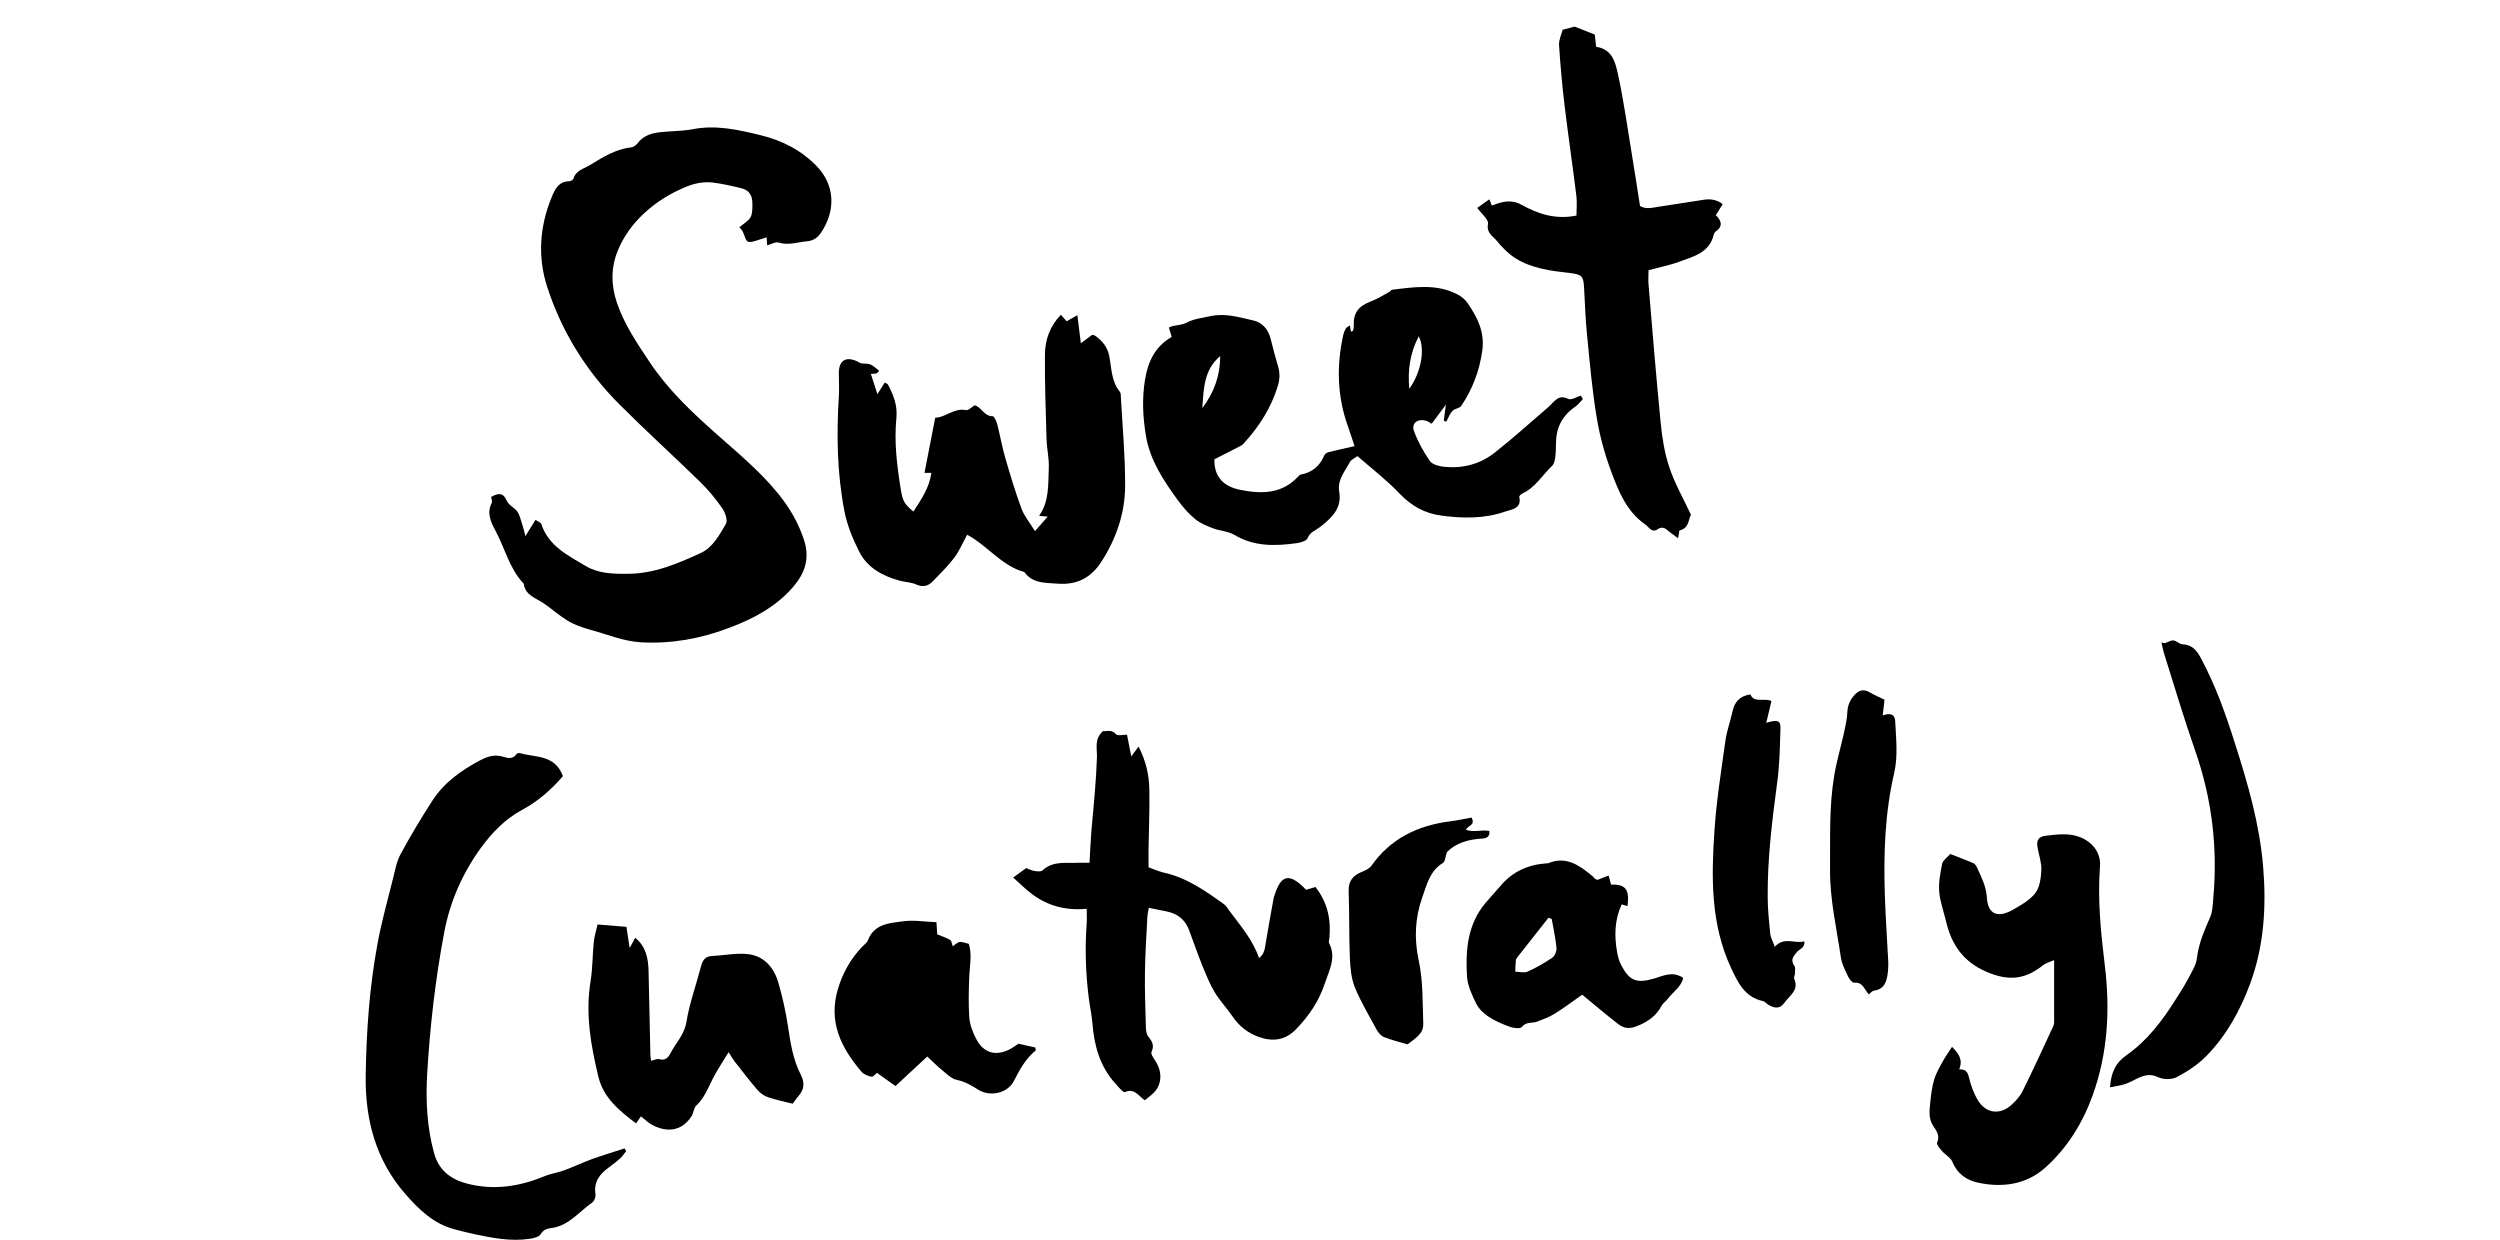
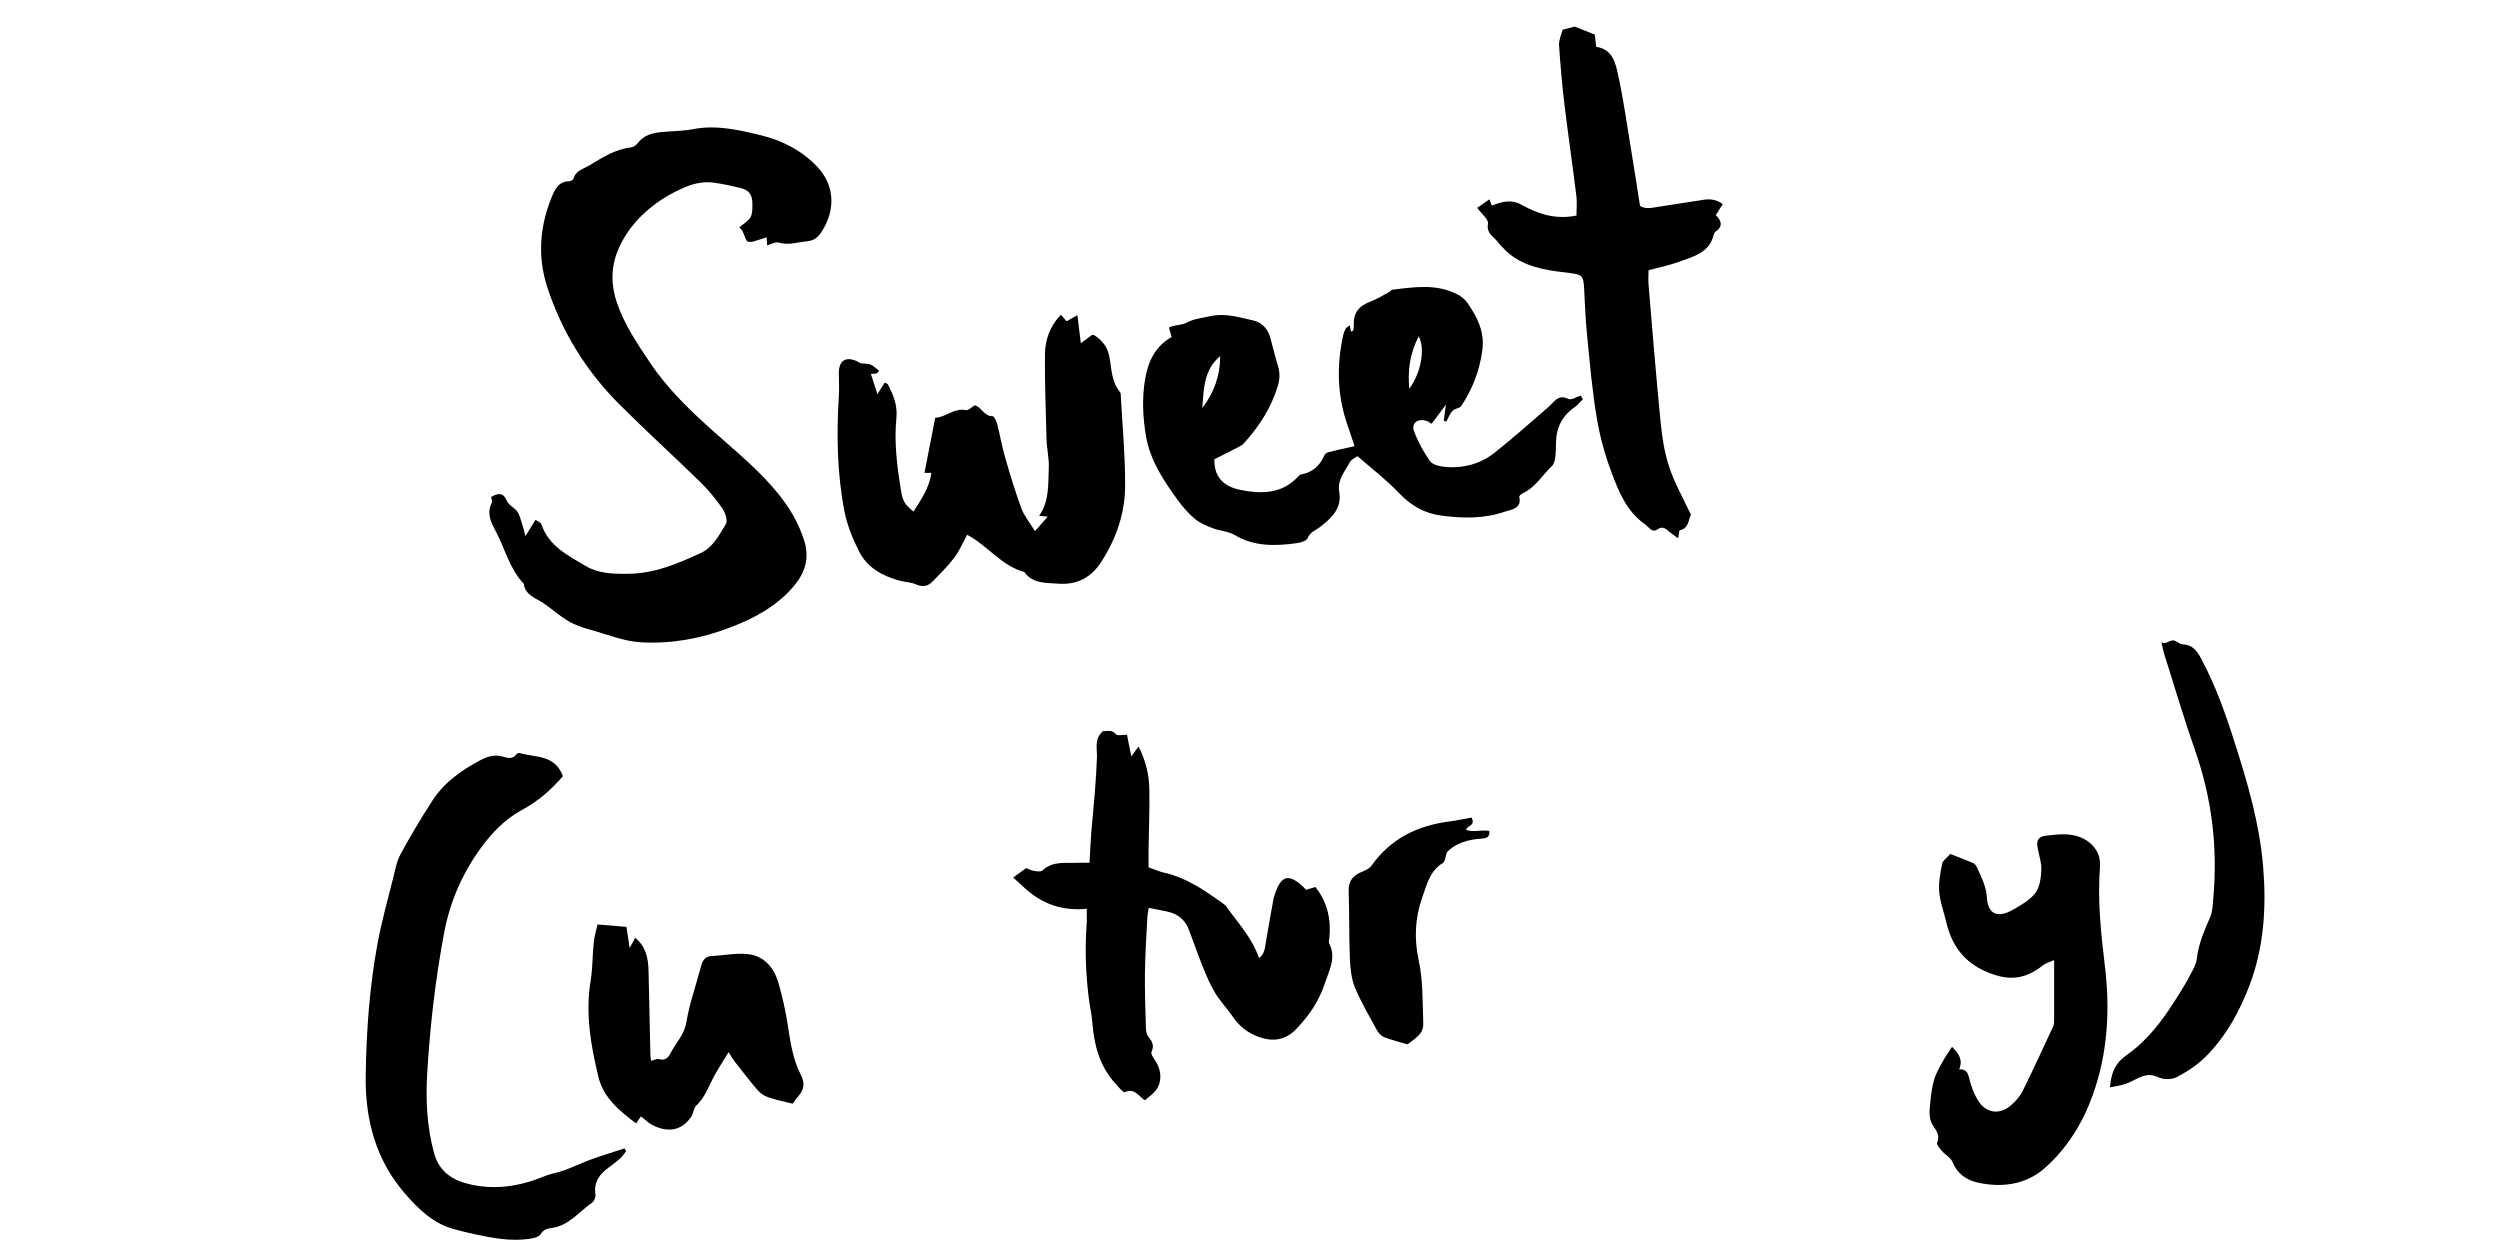
<svg xmlns="http://www.w3.org/2000/svg" id="Layer_2" data-name="Layer 2" viewBox="0 0 188 93.22">
  <defs>
    <style>
      .cls-1 {
        fill: none;
      }
    </style>
  </defs>
  <g id="Layer_1-2" data-name="Layer 1">
    <g>
      <path d="M36.96,37.36c.54-.32,.9-.28,1.12,.24,.14,.33,.44,.5,.69,.72,.32,.29,.4,.85,.56,1.3,.06,.17,.09,.35,.18,.7,.3-.49,.51-.83,.76-1.23,.17,.12,.39,.19,.44,.33,.55,1.65,2,2.35,3.33,3.14,.95,.57,2.04,.6,3.14,.59,2,0,3.77-.76,5.51-1.56,.92-.42,1.4-1.36,1.9-2.19,.15-.25-.05-.85-.27-1.17-.5-.72-1.07-1.41-1.7-2.02-1.99-1.94-4.05-3.81-6.02-5.78-2.51-2.51-4.35-5.47-5.45-8.85-.73-2.26-.57-4.52,.32-6.71,.24-.59,.52-1.24,1.35-1.24,.11,0,.28-.11,.31-.21,.19-.62,.79-.73,1.24-1.01,.97-.59,1.93-1.2,3.11-1.33,.17-.02,.36-.17,.47-.31,.43-.57,1.05-.76,1.71-.83,.81-.09,1.63-.07,2.42-.22,1.76-.35,3.45,.04,5.13,.45,1.61,.39,3.07,1.14,4.23,2.35,1.32,1.38,1.44,3.26,.32,4.95-.24,.36-.55,.64-1.1,.68-.7,.06-1.37,.32-2.11,.09-.23-.07-.54,.12-.86,.21-.02-.23-.03-.4-.04-.61-.14,.05-.26,.1-.38,.13-.34,.09-.71,.28-1.01,.21-.19-.05-.27-.52-.42-.79-.06-.11-.16-.2-.24-.3,.29-.25,.67-.45,.84-.75,.16-.29,.14-.7,.14-1.05,0-.62-.26-1-.85-1.14-.7-.17-1.4-.33-2.11-.42-.68-.08-1.35,.04-2.01,.31-1.16,.48-2.21,1.11-3.14,1.97-.89,.82-1.58,1.77-2.02,2.86-.52,1.28-.5,2.61-.05,3.92,.56,1.63,1.52,3.04,2.46,4.45,1.35,2.03,3.11,3.7,4.92,5.31,1.64,1.46,3.34,2.85,4.73,4.56,.87,1.07,1.56,2.24,1.98,3.58,.41,1.35,.02,2.44-.84,3.44-1.3,1.51-3.01,2.41-4.83,3.09-2.13,.81-4.33,1.21-6.63,1.08-1.33-.08-2.53-.6-3.79-.94-.44-.12-.88-.27-1.29-.46-.32-.14-.62-.35-.91-.55-.45-.32-.87-.68-1.33-.99-.59-.4-1.37-.59-1.48-1.46-1.09-1.14-1.42-2.69-2.15-4.03-.33-.61-.65-1.3-.26-2.05,.06-.12-.03-.31-.05-.49Z" />
      <path d="M119.02,30.03c-.19,.19-.36,.42-.58,.57-.95,.65-1.41,1.54-1.43,2.68,0,.38-.01,.77-.06,1.15-.03,.21-.09,.47-.24,.61-.73,.69-1.25,1.62-2.21,2.06-.11,.05-.27,.2-.25,.26,.2,.91-.6,.95-1.06,1.11-1.54,.54-3.14,.52-4.75,.31-1.29-.16-2.31-.73-3.22-1.69-.94-.99-2.04-1.83-3.14-2.79-.2,.15-.47,.26-.58,.46-.36,.7-.95,1.32-.79,2.23,.22,1.25-.6,1.99-1.47,2.66-.32,.25-.73,.36-.91,.82-.08,.21-.54,.34-.84,.38-1.61,.22-3.19,.26-4.67-.63-.46-.27-1.06-.29-1.57-.48-.48-.18-.98-.38-1.37-.7-.5-.41-.94-.92-1.32-1.44-1.06-1.46-2.07-2.98-2.38-4.79-.24-1.41-.31-2.85-.07-4.29,.23-1.36,.77-2.48,2-3.18-.08-.27-.14-.48-.21-.71,.12-.05,.2-.09,.29-.11,.34-.08,.73-.09,1.03-.25,.58-.31,1.2-.36,1.82-.5,1.13-.24,2.14,.1,3.18,.32,.73,.16,1.16,.69,1.34,1.42,.17,.7,.36,1.39,.56,2.08,.14,.49,.12,.94-.03,1.44-.49,1.6-1.35,2.97-2.46,4.2-.09,.1-.17,.21-.28,.27-.68,.36-1.36,.7-2.03,1.04-.02,1.26,.61,2.03,1.96,2.3,1.56,.31,3.08,.32,4.3-.96,.07-.07,.14-.17,.22-.19,.86-.15,1.44-.63,1.78-1.43,.05-.11,.18-.22,.3-.25,.62-.16,1.24-.29,1.98-.46-.17-.51-.33-1.03-.51-1.53-.8-2.25-.85-4.54-.33-6.86,.04-.16,.1-.31,.18-.45,.04-.08,.15-.12,.31-.24,.03,.19,.06,.33,.08,.47,.05-.02,.15-.04,.16-.08,.04-.12,.06-.25,.05-.38-.03-.96,.36-1.46,1.28-1.81,.51-.19,.97-.49,1.45-.75,.05-.03,.09-.12,.14-.13,1.68-.2,3.38-.48,4.97,.37,.28,.15,.55,.38,.73,.64,.72,1.06,1.29,2.14,1.1,3.55-.21,1.54-.74,2.91-1.58,4.17-.13,.19-.5,.2-.66,.38-.21,.22-.32,.54-.47,.81-.06-.02-.12-.04-.19-.07,.04-.32,.08-.65,.16-1.21-.42,.57-.73,.98-1.07,1.44-.13-.08-.23-.16-.34-.2-.68-.25-1.22,.14-.98,.77,.29,.78,.71,1.54,1.19,2.23,.18,.26,.68,.39,1.04,.43,1.39,.15,2.7-.18,3.79-1.03,1.42-1.11,2.75-2.32,4.11-3.49,.42-.36,.7-.96,1.47-.58,.22,.11,.62-.16,.94-.25,.04,.08,.09,.15,.13,.23Zm-28.61,.66c.89-1.16,1.35-2.46,1.35-3.91-1.24,1.02-1.24,2.49-1.35,3.91Zm15.57-1.45c.91-1.27,1.2-3.02,.71-3.95-.67,1.28-.84,2.58-.71,3.95Z" />
      <path d="M72.72,40.23c-.32,.58-.57,1.19-.95,1.7-.49,.65-1.08,1.22-1.64,1.8-.35,.36-.74,.44-1.24,.22-.37-.17-.82-.17-1.22-.28-1.3-.35-2.46-.98-3.07-2.21-.48-.95-.9-1.98-1.1-3.02-.55-2.84-.6-5.72-.42-8.61,.04-.59,0-1.18,0-1.77,0-.93,.5-1.27,1.33-.91,.13,.06,.26,.17,.4,.18,.66,.03,.66,.02,1.3,.55-.06,.07-.11,.16-.18,.19-.08,.04-.19,.02-.44,.05,.15,.48,.29,.92,.49,1.52,.24-.39,.39-.61,.55-.87,.11,.06,.22,.09,.25,.16,.41,.78,.72,1.55,.63,2.5-.18,1.8,.04,3.59,.33,5.37,.14,.86,.26,1.11,.95,1.67,.58-.9,1.19-1.77,1.35-2.91h-.52c.26-1.36,.53-2.71,.81-4.15,.74,.01,1.38-.75,2.3-.57,.19,.04,.44-.23,.67-.36,.51,.13,.7,.83,1.35,.82,.12,0,.29,.4,.35,.63,.21,.82,.35,1.66,.59,2.48,.37,1.29,.76,2.57,1.22,3.83,.21,.56,.62,1.05,1.02,1.7,.38-.43,.64-.72,.96-1.09-.3-.03-.44-.04-.65-.06,.79-1.12,.67-2.39,.73-3.61,.03-.71-.15-1.43-.17-2.15-.06-2.12-.14-4.25-.12-6.37,.01-1.09,.36-2.12,1.2-2.99,.13,.15,.26,.3,.43,.49,.25-.14,.49-.28,.81-.46,.09,.69,.16,1.3,.26,2.11,.39-.29,.6-.45,.85-.63,.05,.01,.16,.02,.23,.07,.55,.38,.94,.88,1.06,1.55,.18,.92,.15,1.89,.8,2.67,.07,.09,.07,.25,.07,.38,.12,2.22,.33,4.44,.32,6.66,0,2.06-.66,3.99-1.79,5.74-.78,1.21-1.86,1.76-3.31,1.64-.91-.07-1.85,0-2.48-.87-1.73-.48-2.78-2-4.29-2.8Z" />
      <path d="M127.15,38.73c-.19,.34-.13,.99-.83,1.15-.04,0-.05,.14-.06,.22-.02,.09-.03,.18-.07,.38-.25-.19-.45-.33-.64-.48-.28-.23-.51-.48-.93-.18-.4,.27-.62-.19-.9-.38-1.38-.97-1.97-2.41-2.54-3.93-.49-1.31-.86-2.65-1.09-4.01-.36-2.11-.54-4.25-.75-6.38-.12-1.17-.15-2.35-.22-3.53-.05-.85-.18-.95-1.08-1.06-1.4-.16-2.81-.33-4.03-1.08-.56-.34-1.05-.84-1.47-1.36-.28-.34-.78-.58-.64-1.26,.06-.32-.5-.76-.81-1.2,.34-.24,.6-.42,.91-.64,.07,.18,.13,.32,.19,.47,.74-.29,1.44-.5,2.23-.06,1.24,.69,2.56,1.13,4.13,.81,0-.47,.05-.95,0-1.42-.28-2.27-.61-4.54-.89-6.81-.18-1.52-.32-3.06-.42-4.59-.02-.39,.18-.8,.27-1.15,.38-.1,.69-.18,.9-.24,.53,.21,.98,.39,1.52,.6,.03,.24,.06,.55,.1,.92,1.26,.18,1.47,1.26,1.67,2.19,.41,1.92,.68,3.86,1,5.8,.22,1.32,.42,2.64,.63,3.98,.43,.26,.87,.14,1.32,.07,1.16-.18,2.33-.36,3.49-.54,.5-.08,.97,0,1.41,.33-.17,.27-.32,.51-.52,.83,.39,.38,.59,.82-.01,1.23-.07,.05-.13,.16-.15,.25-.32,1.34-1.5,1.62-2.55,2.01-.73,.27-1.5,.42-2.35,.65,0,.37-.03,.72,0,1.07,.29,3.46,.57,6.92,.91,10.37,.11,1.14,.29,2.29,.65,3.37,.4,1.21,1.05,2.34,1.64,3.6Z" />
      <path d="M42.34,58.36c-.87,1.01-1.89,1.91-3.09,2.55-1.28,.69-2.25,1.71-3.08,2.84-1.38,1.9-2.32,4.02-2.76,6.34-.67,3.54-1.08,7.12-1.29,10.72-.11,2-.01,3.98,.53,5.93,.37,1.33,1.32,1.98,2.56,2.29,1.97,.49,3.88,.19,5.74-.58,.47-.2,.99-.26,1.47-.44,.7-.26,1.38-.58,2.08-.84,.81-.29,1.64-.54,2.46-.81,.04,.07,.09,.13,.13,.2-.14,.18-.27,.38-.44,.54-.26,.24-.55,.46-.84,.67-.7,.5-1.18,1.1-1.03,2.04,.03,.19-.08,.5-.23,.61-1,.69-1.77,1.76-3.09,1.93-.32,.04-.59,.11-.8,.46-.13,.21-.54,.31-.85,.35-1.42,.21-2.8-.07-4.18-.36-.48-.1-.95-.23-1.42-.35-1.61-.41-2.74-1.52-3.77-2.71-2.18-2.52-2.98-5.53-2.94-8.82,.05-3.34,.28-6.67,.89-9.96,.31-1.67,.77-3.31,1.18-4.95,.15-.6,.26-1.24,.55-1.77,.74-1.37,1.54-2.71,2.39-4.02,.87-1.36,2.15-2.27,3.55-3.02,.56-.3,1.13-.5,1.79-.29,.33,.1,.71,.2,.98-.19,.04-.06,.18-.11,.25-.09,1.17,.35,2.64,.09,3.25,1.73Z" />
-       <path d="M98.23,66.91c.24-.07,.47-.14,.69-.21,.92,1.17,1.18,2.45,1.05,3.84-.01,.13-.07,.29-.02,.39,.56,1.08,0,2.04-.32,3.01-.43,1.33-1.2,2.46-2.17,3.46-.81,.84-1.76,.95-2.79,.58-.82-.29-1.48-.8-1.98-1.54-.42-.62-.95-1.17-1.33-1.8-.37-.61-.64-1.28-.91-1.94-.37-.91-.69-1.84-1.03-2.75-.3-.81-.89-1.26-1.73-1.42-.41-.08-.83-.16-1.3-.26-.05,.28-.1,.5-.11,.71-.07,1.37-.16,2.74-.18,4.12-.02,1.37,.03,2.75,.07,4.12,0,.25,.04,.56,.19,.74,.29,.36,.46,.67,.23,1.15-.06,.13,.12,.41,.24,.58,.52,.74,.59,1.65,.08,2.32-.21,.27-.51,.47-.82,.73-.46-.29-.76-.95-1.5-.61-.11,.05-.48-.38-.69-.62-1.18-1.29-1.62-2.86-1.75-4.56-.05-.65-.2-1.29-.28-1.94-.23-1.85-.29-3.71-.15-5.58,.02-.32,0-.64,0-1.09-1.55,.15-2.9-.21-4.08-1.08-.48-.35-.9-.78-1.45-1.27,.37-.27,.63-.46,.98-.71,.11,.04,.35,.17,.59,.21,.21,.04,.52,.08,.64-.04,.8-.74,1.77-.52,2.7-.57,.25-.01,.5,0,.83,0,.05-.82,.08-1.59,.14-2.37,.08-.97,.19-1.95,.26-2.92,.07-.88,.13-1.76,.16-2.64,.02-.67-.22-1.37,.45-1.97,.24,.04,.65-.17,1,.25,.1,.12,.47,.02,.81,.02,.1,.5,.19,1,.32,1.63,.2-.27,.34-.46,.55-.74,.55,1.07,.79,2.13,.81,3.23,.03,1.5-.04,3.01-.06,4.51,0,.42,0,.84,0,1.34,.38,.14,.74,.3,1.11,.39,1.75,.38,3.16,1.38,4.57,2.39,.15,.11,.26,.29,.37,.45,.82,1.12,1.77,2.17,2.26,3.6,.4-.32,.43-.69,.49-1.06,.19-1.16,.4-2.31,.61-3.47,0-.03,.02-.06,.03-.09,.51-1.69,1.14-1.83,2.41-.52Z" />
+       <path d="M98.23,66.91c.24-.07,.47-.14,.69-.21,.92,1.17,1.18,2.45,1.05,3.84-.01,.13-.07,.29-.02,.39,.56,1.08,0,2.04-.32,3.01-.43,1.33-1.2,2.46-2.17,3.46-.81,.84-1.76,.95-2.79,.58-.82-.29-1.48-.8-1.98-1.54-.42-.62-.95-1.17-1.33-1.8-.37-.61-.64-1.28-.91-1.94-.37-.91-.69-1.84-1.03-2.75-.3-.81-.89-1.26-1.73-1.42-.41-.08-.83-.16-1.3-.26-.05,.28-.1,.5-.11,.71-.07,1.37-.16,2.74-.18,4.12-.02,1.37,.03,2.75,.07,4.12,0,.25,.04,.56,.19,.74,.29,.36,.46,.67,.23,1.15-.06,.13,.12,.41,.24,.58,.52,.74,.59,1.65,.08,2.32-.21,.27-.51,.47-.82,.73-.46-.29-.76-.95-1.5-.61-.11,.05-.48-.38-.69-.62-1.18-1.29-1.62-2.86-1.75-4.56-.05-.65-.2-1.29-.28-1.94-.23-1.85-.29-3.71-.15-5.58,.02-.32,0-.64,0-1.09-1.55,.15-2.9-.21-4.08-1.08-.48-.35-.9-.78-1.45-1.27,.37-.27,.63-.46,.98-.71,.11,.04,.35,.17,.59,.21,.21,.04,.52,.08,.64-.04,.8-.74,1.77-.52,2.7-.57,.25-.01,.5,0,.83,0,.05-.82,.08-1.59,.14-2.37,.08-.97,.19-1.95,.26-2.92,.07-.88,.13-1.76,.16-2.64,.02-.67-.22-1.37,.45-1.97,.24,.04,.65-.17,1,.25,.1,.12,.47,.02,.81,.02,.1,.5,.19,1,.32,1.63,.2-.27,.34-.46,.55-.74,.55,1.07,.79,2.13,.81,3.23,.03,1.5-.04,3.01-.06,4.51,0,.42,0,.84,0,1.34,.38,.14,.74,.3,1.11,.39,1.75,.38,3.16,1.38,4.57,2.39,.15,.11,.26,.29,.37,.45,.82,1.12,1.77,2.17,2.26,3.6,.4-.32,.43-.69,.49-1.06,.19-1.16,.4-2.31,.61-3.47,0-.03,.02-.06,.03-.09,.51-1.69,1.14-1.83,2.41-.52" />
      <path d="M146.8,78.73c.44,.46,.85,.91,.53,1.69,.51-.03,.64,.21,.74,.62,.14,.59,.36,1.2,.68,1.72,.6,.98,1.66,1.1,2.51,.33,.33-.3,.66-.66,.85-1.06,.8-1.61,1.54-3.24,2.3-4.87,.04-.09,.06-.19,.06-.29,0-1.5,0-3,0-4.67-.36,.16-.64,.23-.84,.39-1.41,1.13-2.67,1.17-4.27,.48-1.7-.74-2.59-2-3-3.72-.18-.76-.46-1.51-.53-2.27-.06-.7,.08-1.43,.22-2.13,.05-.24,.35-.44,.61-.73,.56,.22,1.16,.44,1.74,.69,.13,.06,.23,.23,.29,.37,.32,.7,.67,1.38,.72,2.19,.08,1.37,.89,1.55,1.95,.95,.62-.35,1.29-.73,1.7-1.27,.34-.44,.42-1.14,.45-1.74,.02-.54-.18-1.09-.28-1.64-.11-.61,.06-.86,.67-.93,.87-.1,1.75-.22,2.61,.15,.9,.39,1.48,1.18,1.41,2.15-.19,2.5,.06,4.97,.36,7.44,.41,3.33,.23,6.62-.91,9.78-.74,2.07-1.91,3.97-3.57,5.45-1.45,1.29-3.25,1.52-5.08,1.12-.8-.17-1.53-.65-1.89-1.54-.13-.33-.55-.55-.8-.84-.16-.19-.42-.49-.36-.62,.24-.53-.05-.89-.29-1.26-.36-.54-.29-1.13-.23-1.71,.06-.6,.13-1.21,.3-1.78,.15-.5,.43-.97,.69-1.44,.18-.33,.41-.63,.64-1Z" />
      <path d="M44.92,69.52c.76,.06,1.41,.12,2.19,.18,.07,.44,.14,.92,.24,1.59,.19-.35,.29-.53,.42-.77,.8,.66,.97,1.52,1,2.44,.05,2.13,.09,4.25,.14,6.38,0,.13,.03,.25,.05,.43,.23-.05,.45-.17,.62-.12,.42,.13,.67-.12,.81-.39,.4-.8,1.07-1.43,1.23-2.41,.23-1.41,.73-2.77,1.09-4.16,.12-.46,.3-.77,.83-.8,.91-.04,1.83-.24,2.71-.14,1.21,.14,1.95,1.01,2.28,2.14,.31,1.06,.55,2.15,.72,3.25,.19,1.27,.38,2.54,.97,3.68,.32,.63,.25,1.11-.18,1.61-.17,.19-.3,.41-.43,.57-.64-.16-1.27-.29-1.86-.49-.29-.1-.59-.31-.79-.55-.6-.69-1.15-1.42-1.71-2.13-.14-.18-.25-.37-.46-.71-.43,.72-.84,1.32-1.17,1.96-.37,.73-.65,1.49-1.27,2.07-.19,.18-.19,.55-.34,.78-.74,1.15-1.86,1.26-2.99,.65-.28-.15-.52-.39-.82-.63-.12,.17-.22,.31-.37,.53-1.25-.95-2.45-1.92-2.83-3.5-.57-2.36-.99-4.73-.59-7.19,.16-.96,.14-1.96,.24-2.93,.04-.44,.18-.86,.29-1.36Z" />
      <path d="M158.67,81.78c.08-1.1,.4-1.85,1.27-2.45,1.54-1.08,2.67-2.58,3.67-4.17,.31-.5,.64-.99,.91-1.51,.27-.52,.63-1.05,.69-1.61,.13-1.1,.56-2.07,.99-3.06,.19-.43,.2-.96,.24-1.44,.34-3.8-.1-7.49-1.37-11.11-.84-2.4-1.56-4.85-2.33-7.28-.08-.25-.12-.5-.2-.84,.14,.03,.21,.07,.27,.05,.21-.06,.43-.22,.63-.2,.23,.02,.45,.28,.68,.29,.72,.03,1.06,.44,1.38,1.03,1.11,2.06,1.88,4.24,2.58,6.46,.97,3.03,1.85,6.07,2.11,9.26,.25,3.01,.06,5.98-.99,8.8-.74,1.99-1.77,3.88-3.29,5.42-.63,.64-1.42,1.16-2.22,1.58-.38,.2-1.02,.19-1.41,0-.57-.27-1-.15-1.49,.07-.33,.15-.64,.34-.98,.45-.35,.12-.73,.16-1.15,.25Z" />
-       <path d="M120.15,66.16c.25-.09,.51-.2,.82-.32,.07,.27,.13,.47,.18,.68,1.1-.03,1.4,.36,1.24,1.62-.15-.04-.3-.09-.44-.13-.54,1.17-.56,2.38-.34,3.61,.06,.32,.14,.64,.29,.93,.63,1.21,1.16,1.42,2.48,1.04,.71-.21,1.41-.59,2.2-.05-.16,.69-.78,1.06-1.17,1.58-.13,.18-.35,.31-.45,.5-.42,.79-1.05,1.23-1.9,1.56-.62,.24-1.01,.11-1.41-.2-.9-.7-1.77-1.44-2.67-2.18-.7,.49-1.37,1-2.08,1.44-.41,.25-.87,.42-1.32,.59-.37,.14-.81-.02-1.14,.4-.11,.15-.63,.08-.92-.02-.55-.2-1.1-.44-1.59-.76-.37-.24-.73-.6-.92-.98-.31-.64-.64-1.33-.69-2.02-.12-1.98,.03-3.94,1.4-5.56,.36-.43,.74-.83,1.1-1.25,.91-1.1,2.09-1.62,3.49-1.72,.03,0,.07,0,.1,0,1.37-.58,2.36,.16,3.33,.95,.08,.06,.13,.15,.2,.21,.05,.04,.11,.05,.2,.09Zm-3.46,2.95c-.08-.03-.16-.06-.24-.1-.78,.99-1.56,1.98-2.34,2.97-.06,.08-.12,.17-.12,.26-.03,.27-.03,.55-.04,.83,.31,0,.66,.11,.91,0,.65-.29,1.28-.65,1.87-1.05,.19-.13,.34-.49,.32-.72-.07-.74-.23-1.46-.36-2.19Z" />
-       <path d="M67.34,81.67c-.45-.32-.89-.63-1.39-.99-.1,.07-.28,.31-.41,.29-.27-.05-.59-.18-.76-.38-1.55-1.82-2.52-3.78-1.75-6.28,.37-1.2,.95-2.21,1.79-3.1,.16-.17,.38-.31,.45-.51,.48-1.24,1.63-1.28,2.65-1.42,.8-.11,1.64,.04,2.5,.07,.02,.33,.04,.61,.06,.91,.33,.14,.67,.25,.97,.42,.11,.06,.12,.29,.2,.48,.17-.11,.33-.29,.51-.32,.21-.03,.44,.08,.7,.14,.24,.79,.07,1.6,.03,2.4-.04,1.04-.07,2.09,0,3.13,.04,.54,.25,1.09,.5,1.58,.56,1.12,1.53,1.38,2.63,.77,.2-.11,.38-.25,.56-.37,.45,.1,.87,.19,1.28,.28,.01,.11,.04,.21,.02,.23-.75,.61-1.2,1.43-1.63,2.28-.48,.95-1.82,1.22-2.7,.66-.49-.31-.98-.61-1.59-.73-.41-.08-.77-.46-1.12-.74-.37-.3-.71-.65-1.11-1.02-.79,.74-1.52,1.42-2.4,2.23Z" />
-       <path d="M132.81,54.36c.86-.27,1.1-.18,1.08,.41-.04,1.37-.06,2.75-.25,4.11-.38,2.85-.73,5.7-.71,8.58,0,.91,.1,1.83,.19,2.74,.03,.3,.2,.59,.34,1,.72-.79,1.49-.21,2.23-.41,.05,.51-.37,.57-.56,.8-.25,.31-.52,.59-.2,1.03,.1,.14,.05,.39,.05,.59,0,.13-.1,.28-.06,.38,.4,.88-.38,1.3-.75,1.84-.31,.44-.73,.42-1.2,.12-.14-.09-.26-.24-.4-.27-1.36-.29-1.88-1.39-2.39-2.48-1.55-3.32-1.49-6.86-1.25-10.38,.15-2.24,.51-4.48,.82-6.71,.1-.74,.37-1.45,.53-2.19,.15-.72,.53-1.18,1.35-1.3,.29,.69,1.04,.23,1.58,.5-.12,.52-.24,1.02-.39,1.65Z" />
-       <path d="M141.72,52.6c-.04,.36-.09,.78-.14,1.2,.59-.21,.91-.09,.94,.44,.06,1.3,.22,2.61-.08,3.9-.7,3.02-.8,6.08-.7,9.16,.05,1.63,.17,3.26,.25,4.89,.02,.32,.01,.66-.03,.98-.08,.65-.25,1.22-1.05,1.33-.13,.02-.24,.17-.37,.28-.35-.36-.45-.95-1.11-.88-.14,.01-.36-.27-.45-.46-.22-.47-.48-.95-.55-1.46-.32-2.19-.83-4.36-.81-6.6,.02-2.35-.08-4.71,.31-7.04,.18-1.09,.5-2.16,.74-3.24,.11-.51,.23-1.02,.25-1.54,.02-.53,.21-.94,.55-1.31,.37-.4,.72-.44,1.2-.15,.29,.17,.61,.31,1.04,.52Z" />
      <path d="M105.85,78.54c-.61-.18-1.2-.33-1.77-.55-.22-.09-.42-.32-.54-.53-.58-1.06-1.2-2.11-1.66-3.22-.27-.68-.34-1.46-.37-2.21-.07-1.67-.03-3.34-.09-5.01-.03-.79,.34-1.2,1.02-1.47,.26-.1,.55-.25,.7-.46,1.44-2.03,3.46-3.01,5.87-3.32,.57-.07,1.13-.2,1.65-.29,.32,.62-.29,.57-.42,.92,.58,.22,1.19-.03,1.76,.09,.06,.46-.26,.56-.54,.57-1.04,.06-1.98,.33-2.65,1.02-.12,.33-.13,.72-.31,.82-.97,.59-1.2,1.61-1.53,2.54-.56,1.56-.64,3.13-.28,4.8,.33,1.52,.28,3.12,.34,4.69,.02,.66-.25,.93-1.18,1.6Z" />
    </g>
    <rect class="cls-1" width="188" height="93" />
  </g>
</svg>